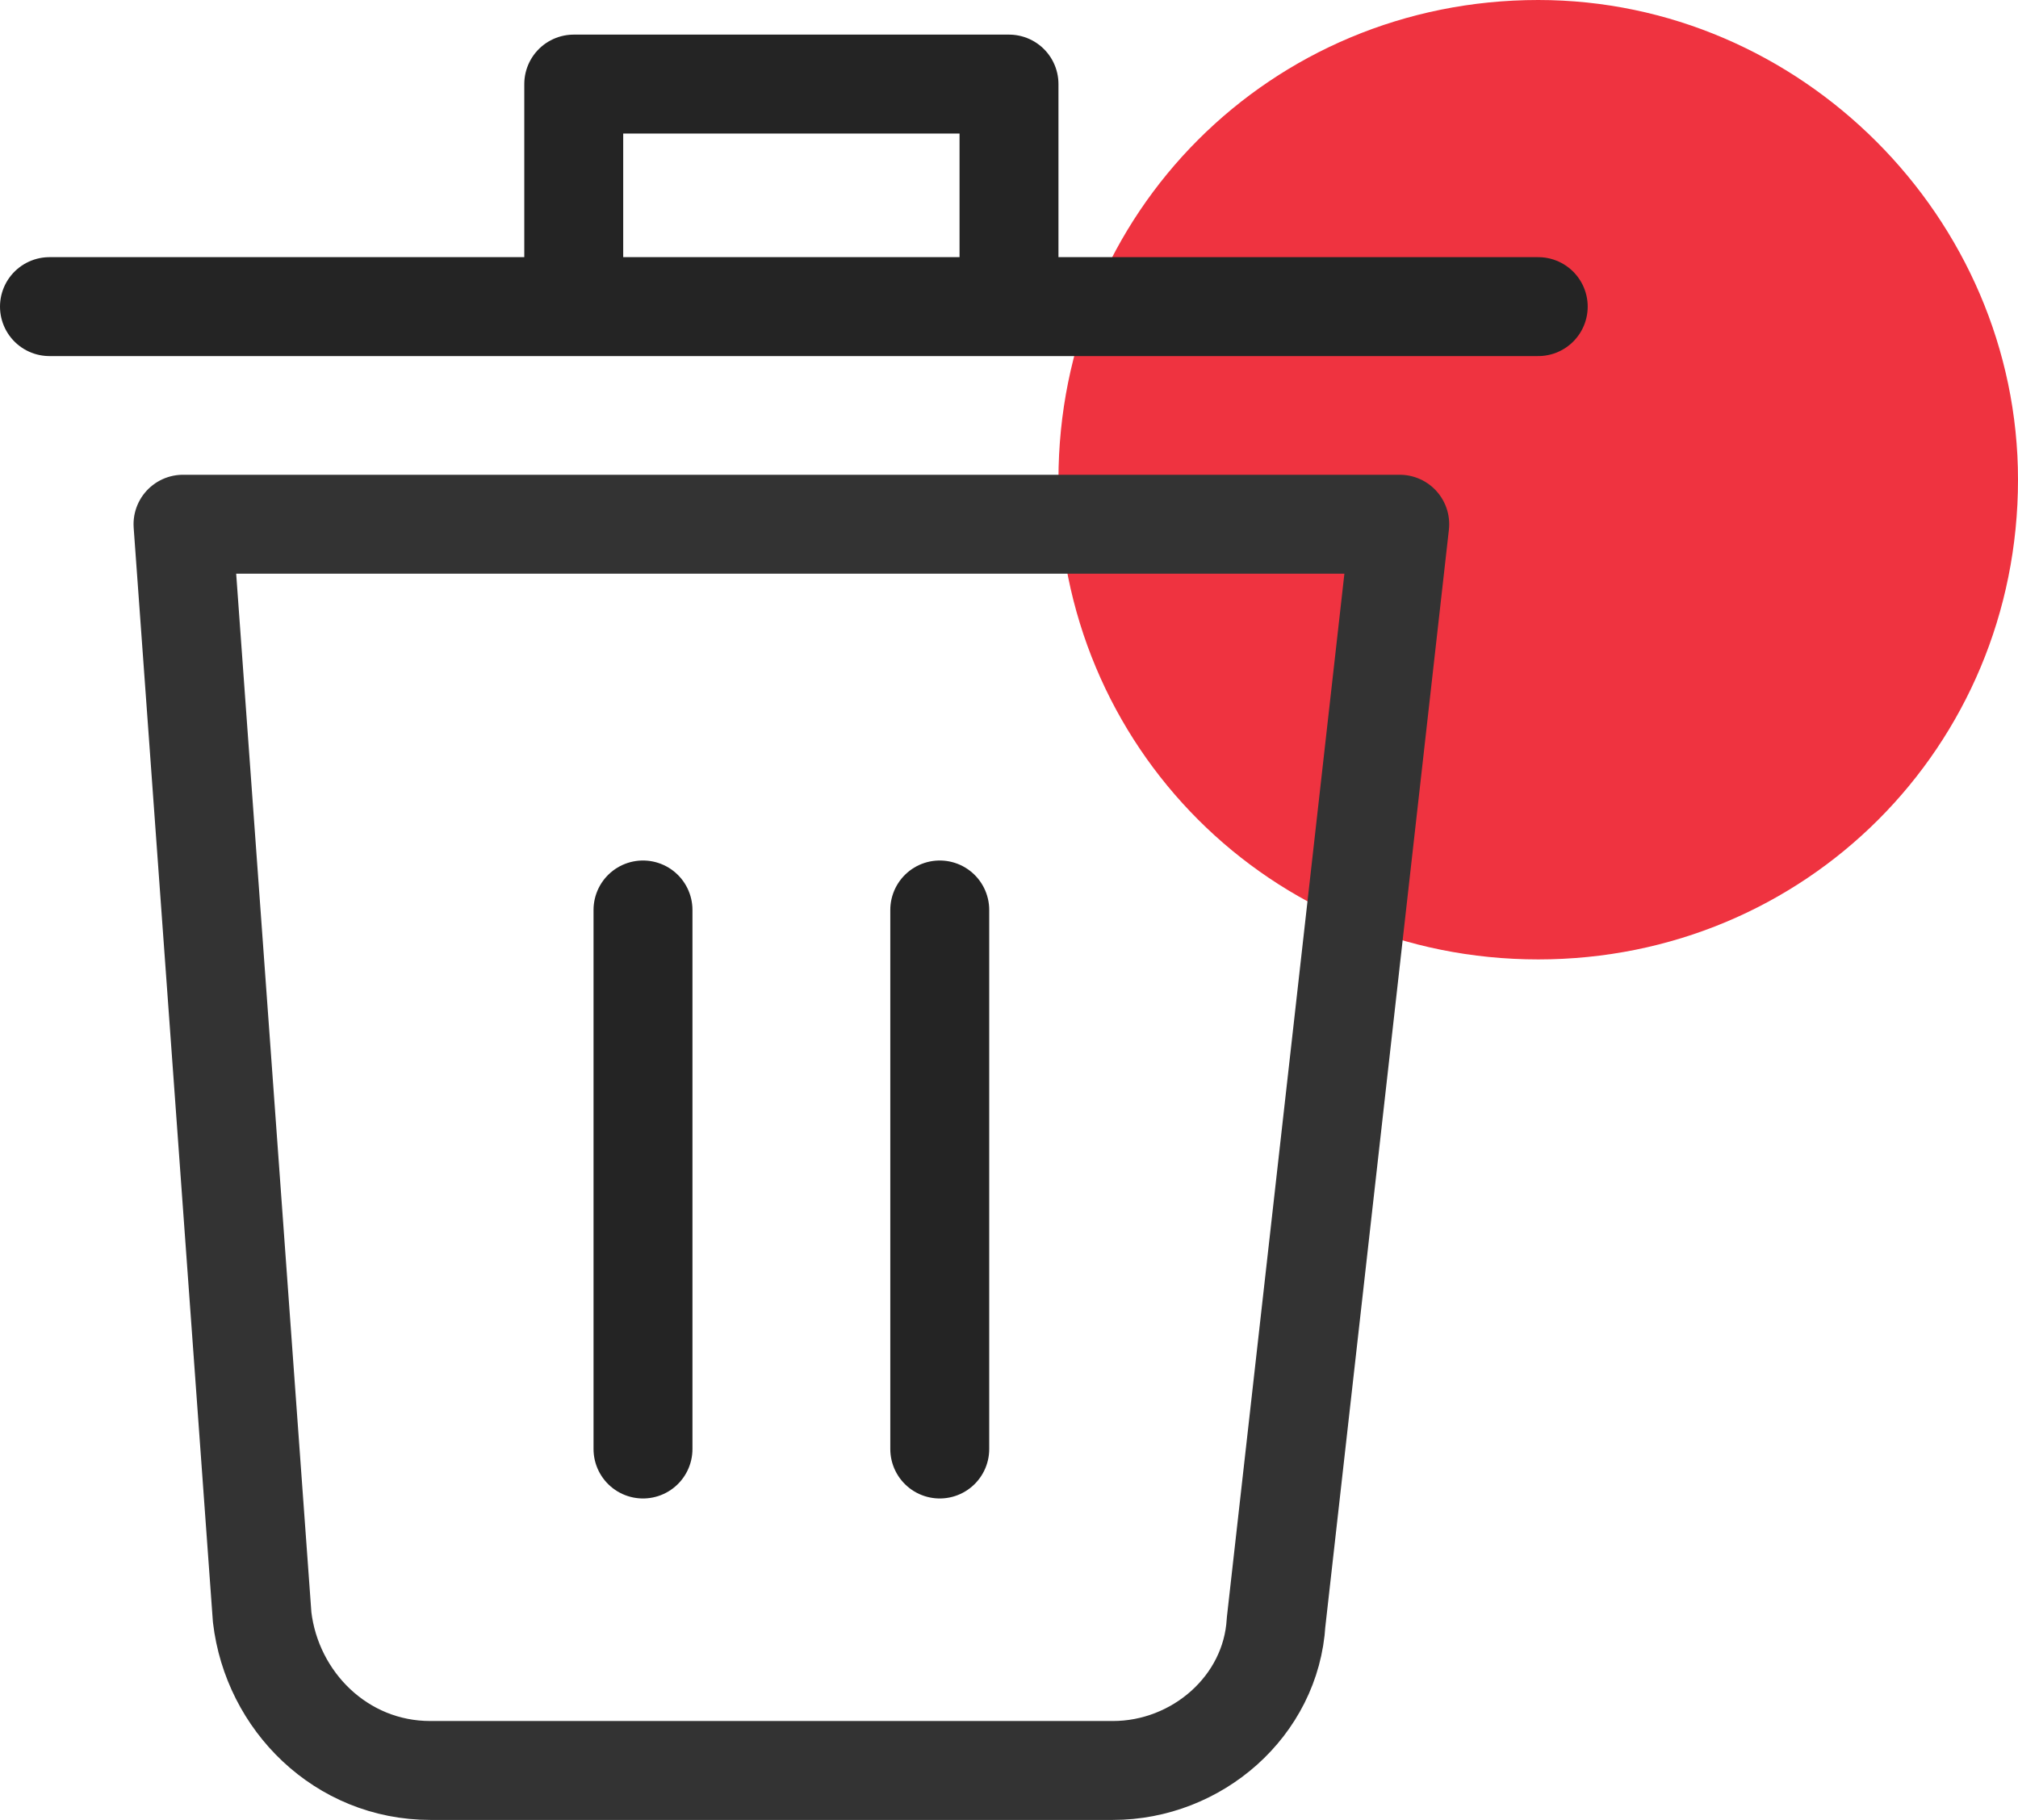
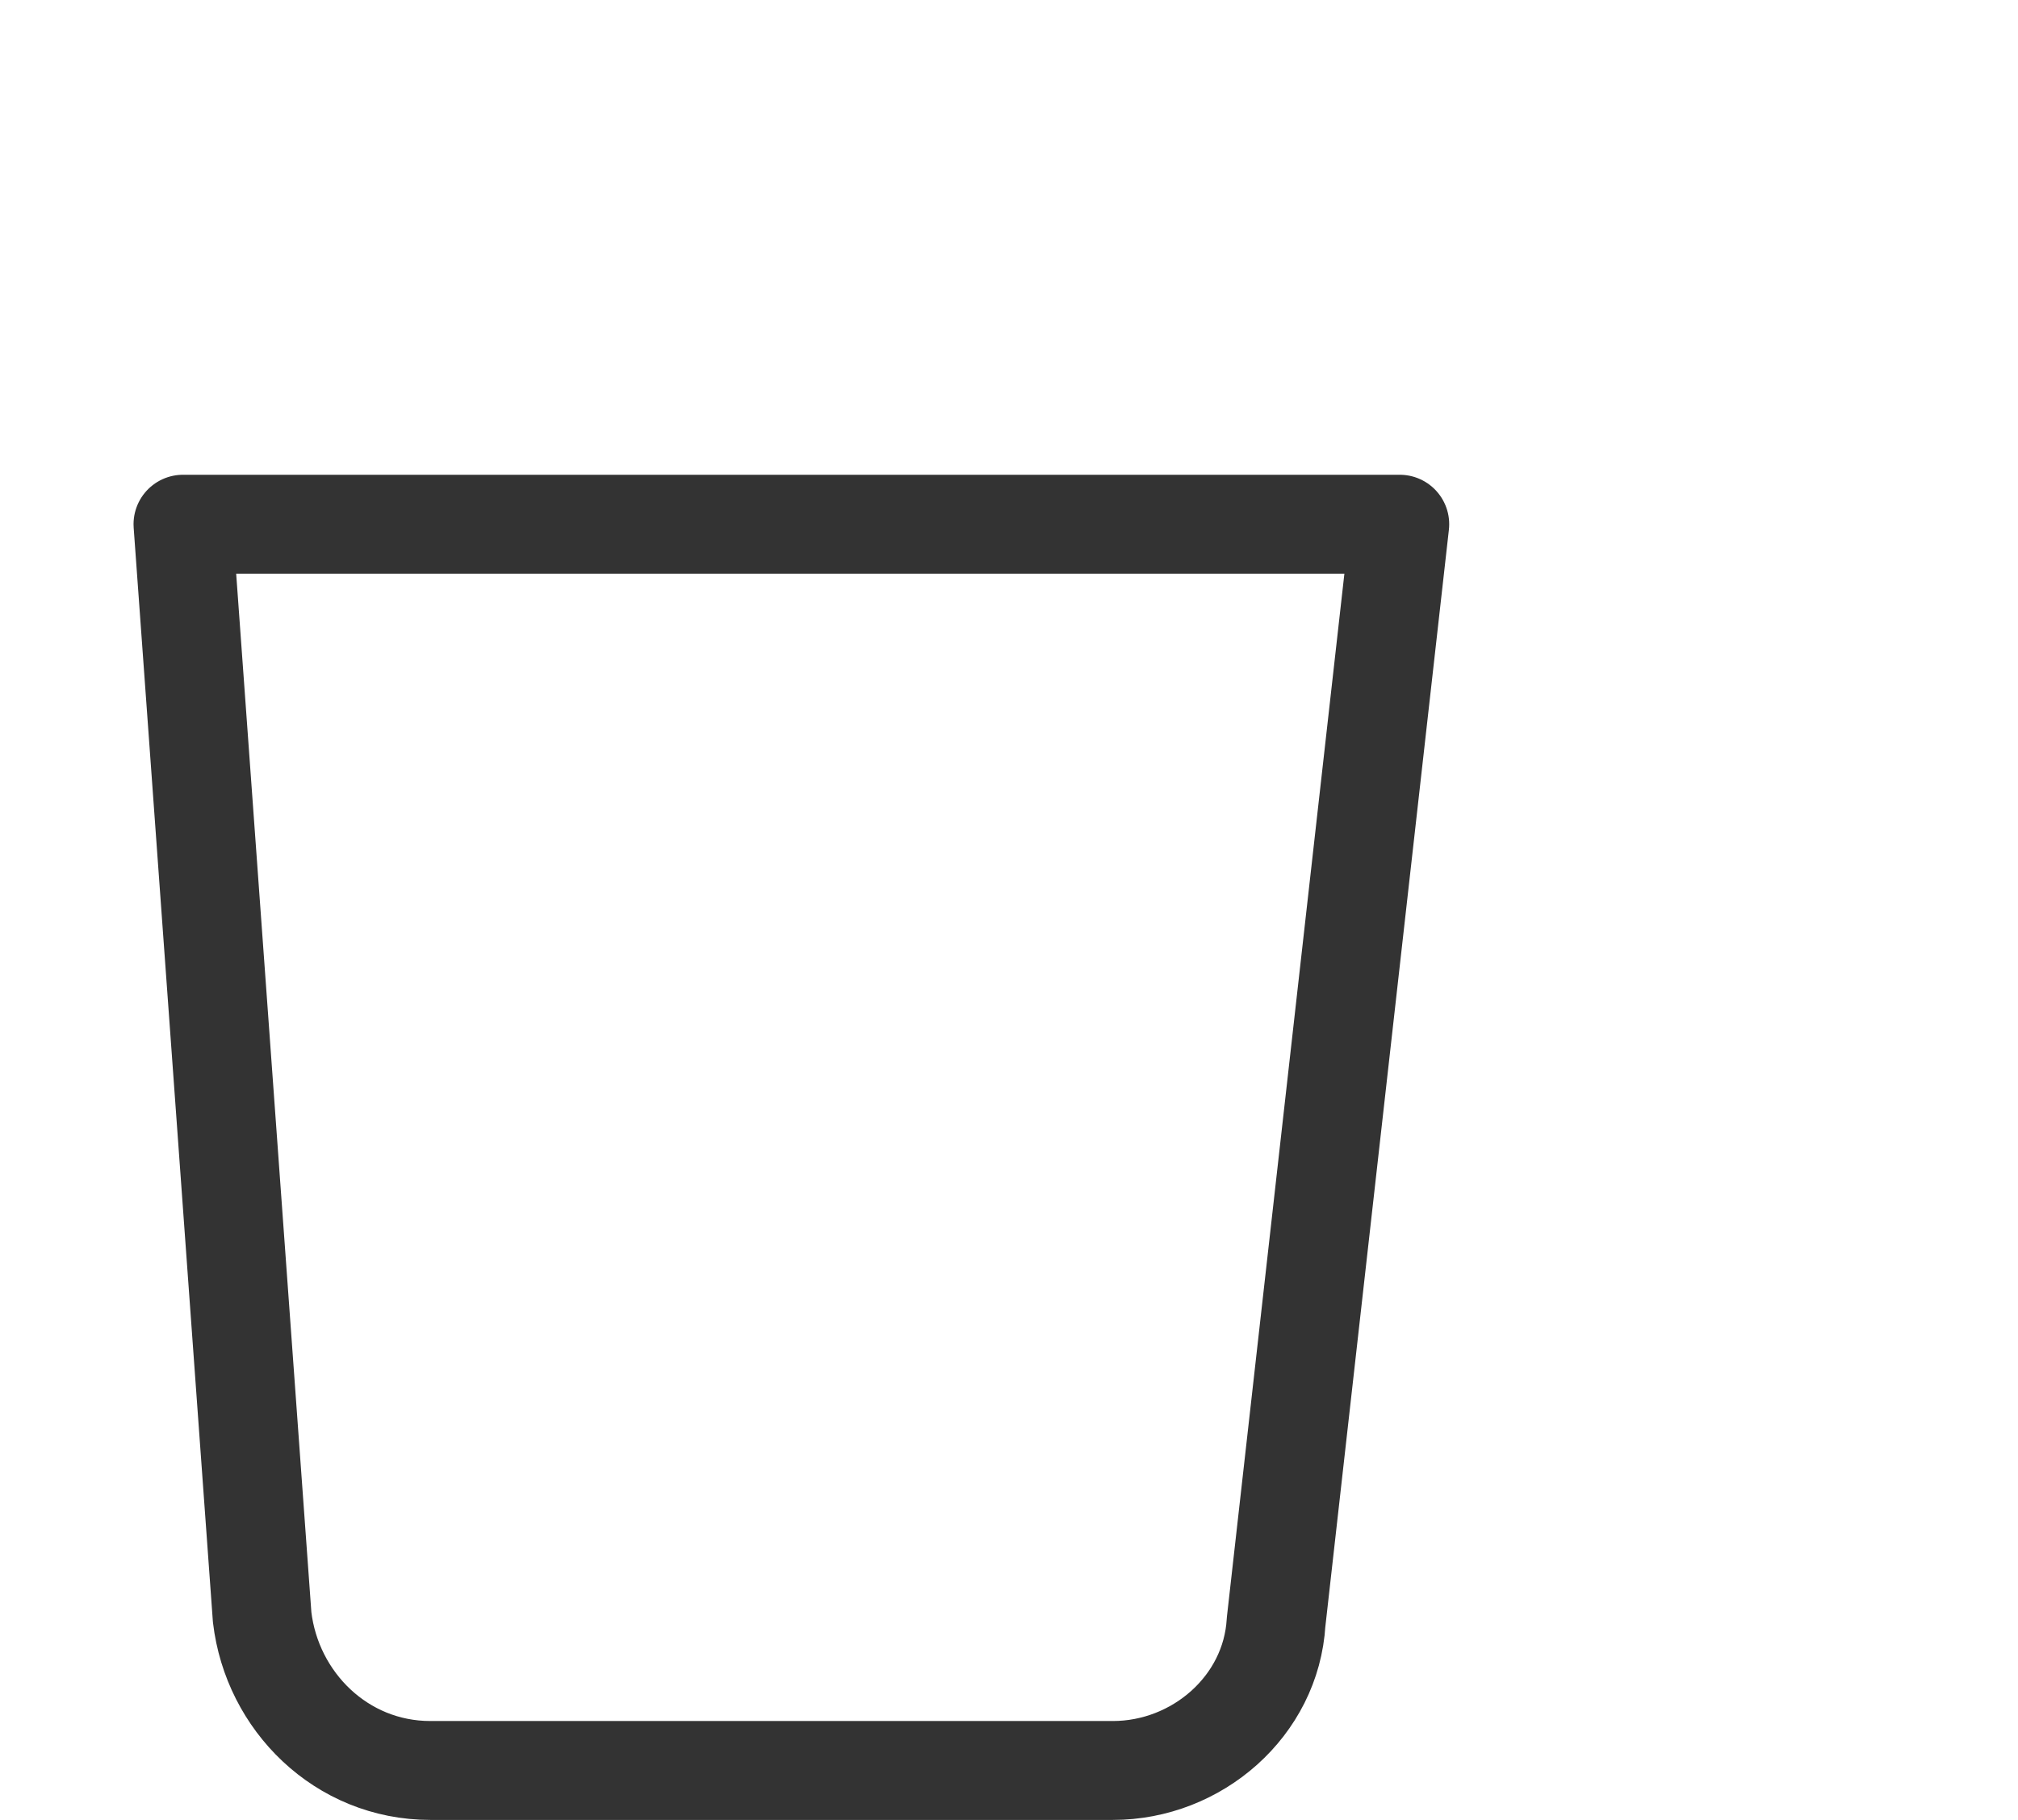
<svg xmlns="http://www.w3.org/2000/svg" version="1.1" id="Layer_1" x="0px" y="0px" viewBox="0 0 40.8 36.8" style="enable-background:new 0 0 40.8 36.8;" xml:space="preserve">
  <style type="text/css">
	.st0{fill:#EF3340;}
	.st1{fill:none;stroke:#333333;stroke-width:2;stroke-linecap:round;stroke-linejoin:round;}
	.st2{fill:none;stroke:#242424;stroke-width:2;stroke-linecap:round;stroke-linejoin:round;}
</style>
-   <path id="Path_8612" class="st0" d="M40.8,9.7c0,5.4-4.3,9.7-9.7,9.7s-9.7-4.3-9.7-9.7S25.7,0,31.1,0l0,0C36.4,0,40.8,4.4,40.8,9.7" />
  <path id="Path_8613" class="st1" d="M22.5,35.8H8.7c-1.8,0-3.2-1.4-3.4-3.1L3.7,10.6h24.6l-2.5,22.2C25.7,34.5,24.2,35.8,22.5,35.8z  " />
-   <line id="Line_238" class="st2" x1="1" y1="6.2" x2="31.1" y2="6.2" />
-   <path id="Path_8614" class="st2" d="M11.6,6.1V1.7h8.8v4.4" />
-   <line id="Line_239" class="st2" x1="13" y1="18.4" x2="13" y2="29.3" />
-   <line id="Line_240" class="st2" x1="19" y1="18.4" x2="19" y2="29.3" />
</svg>